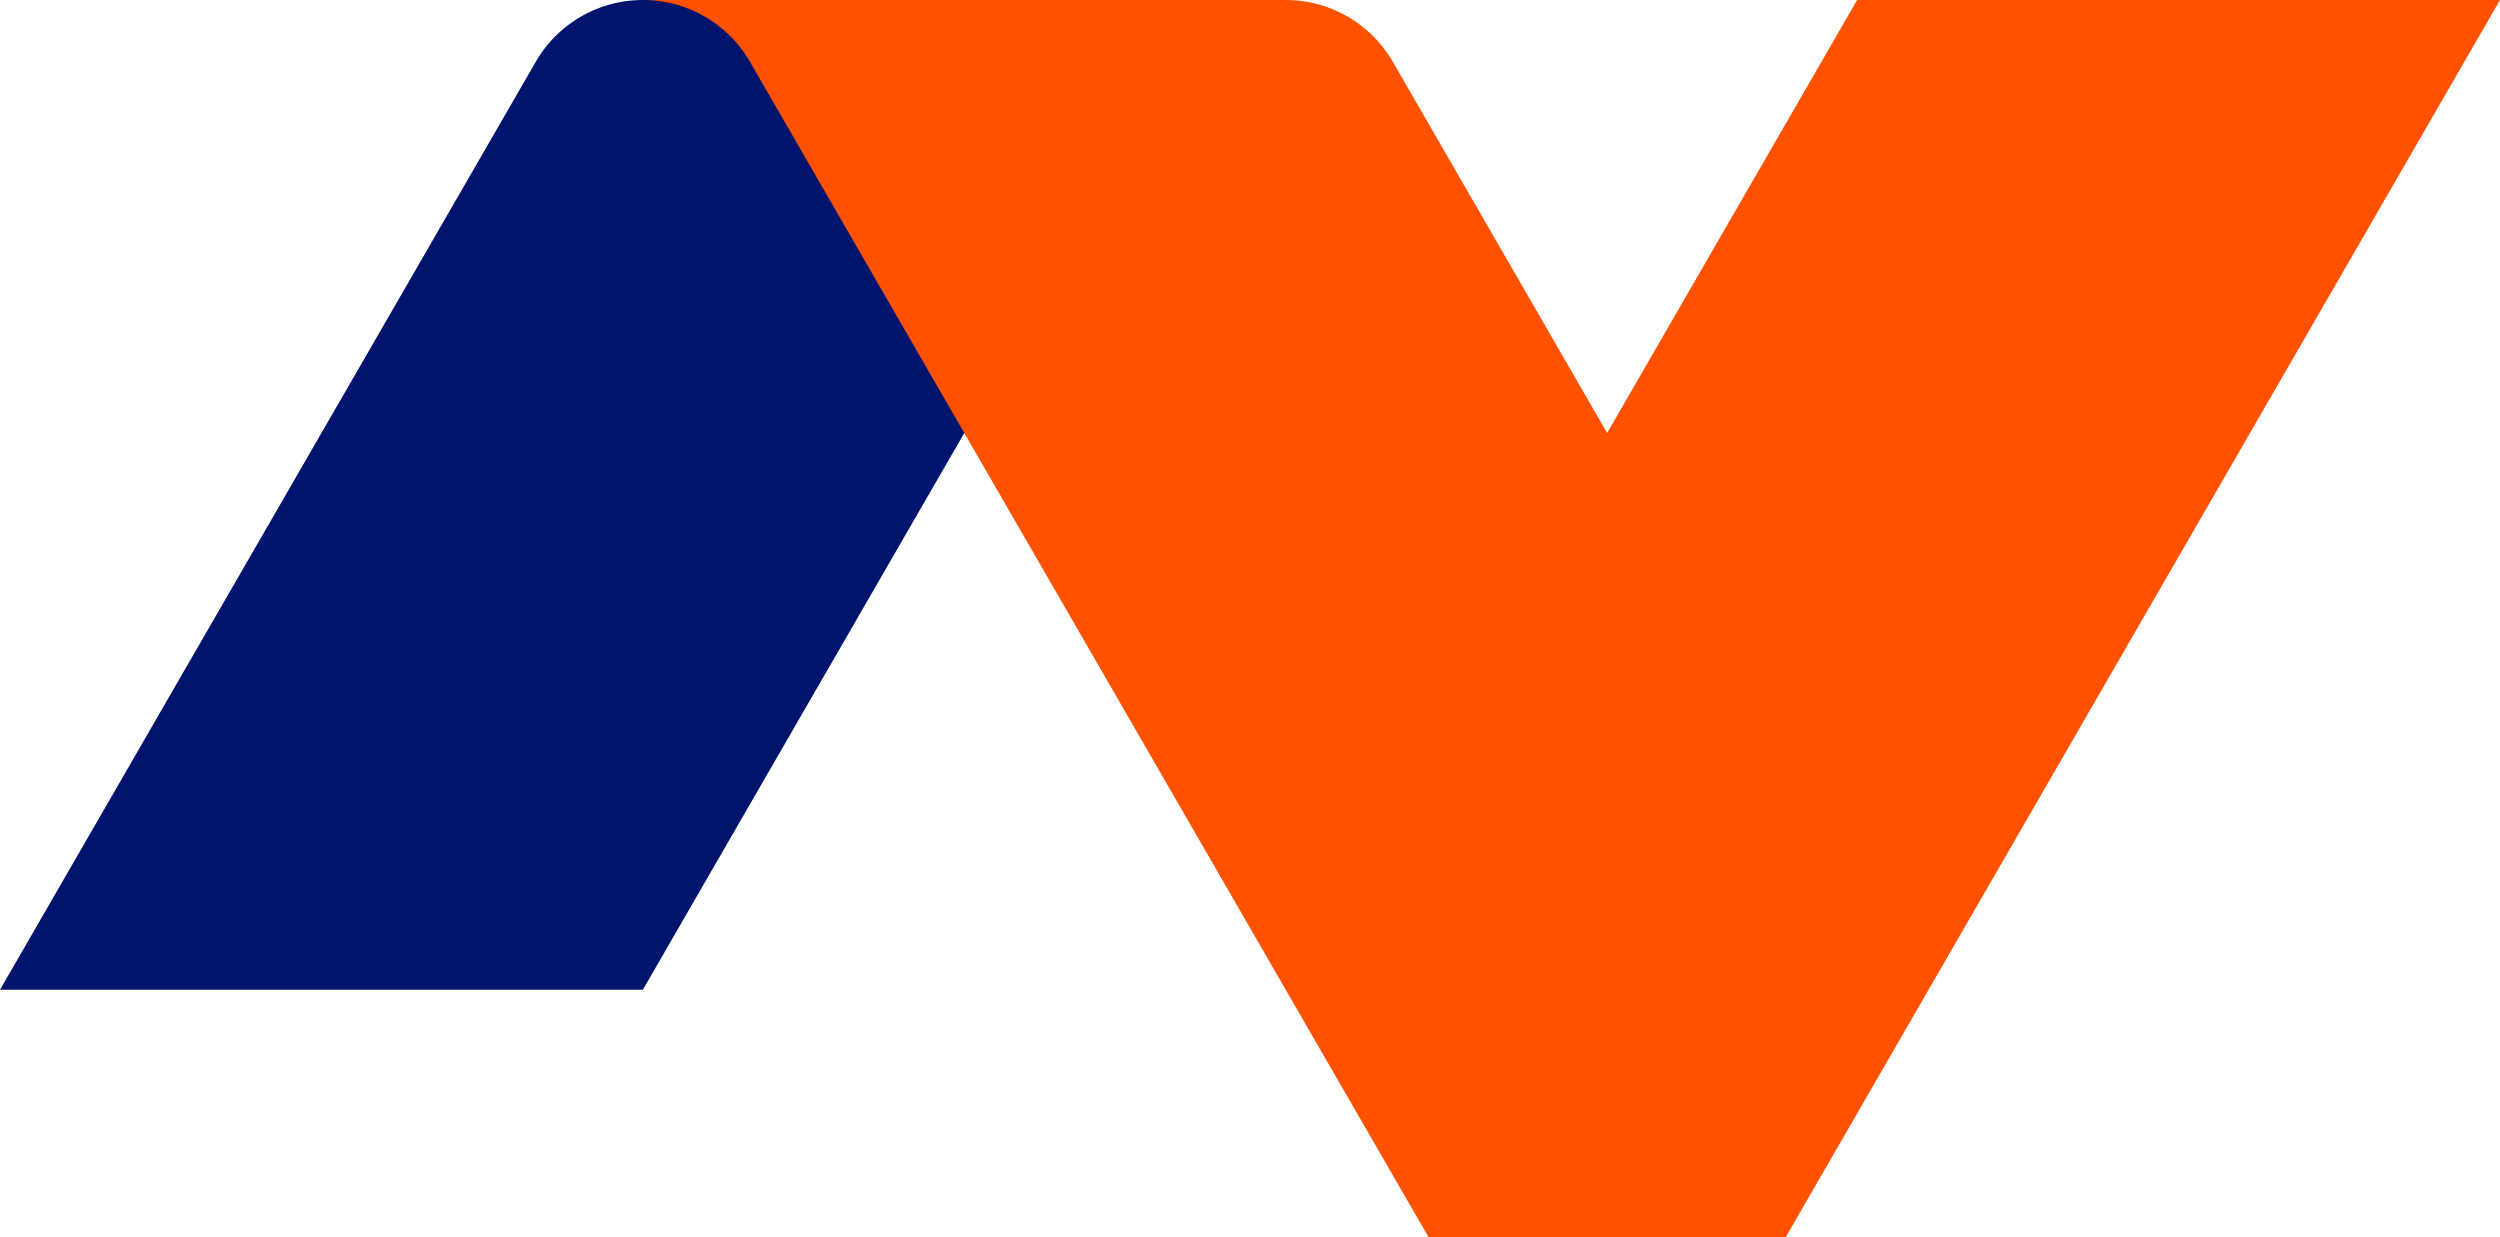
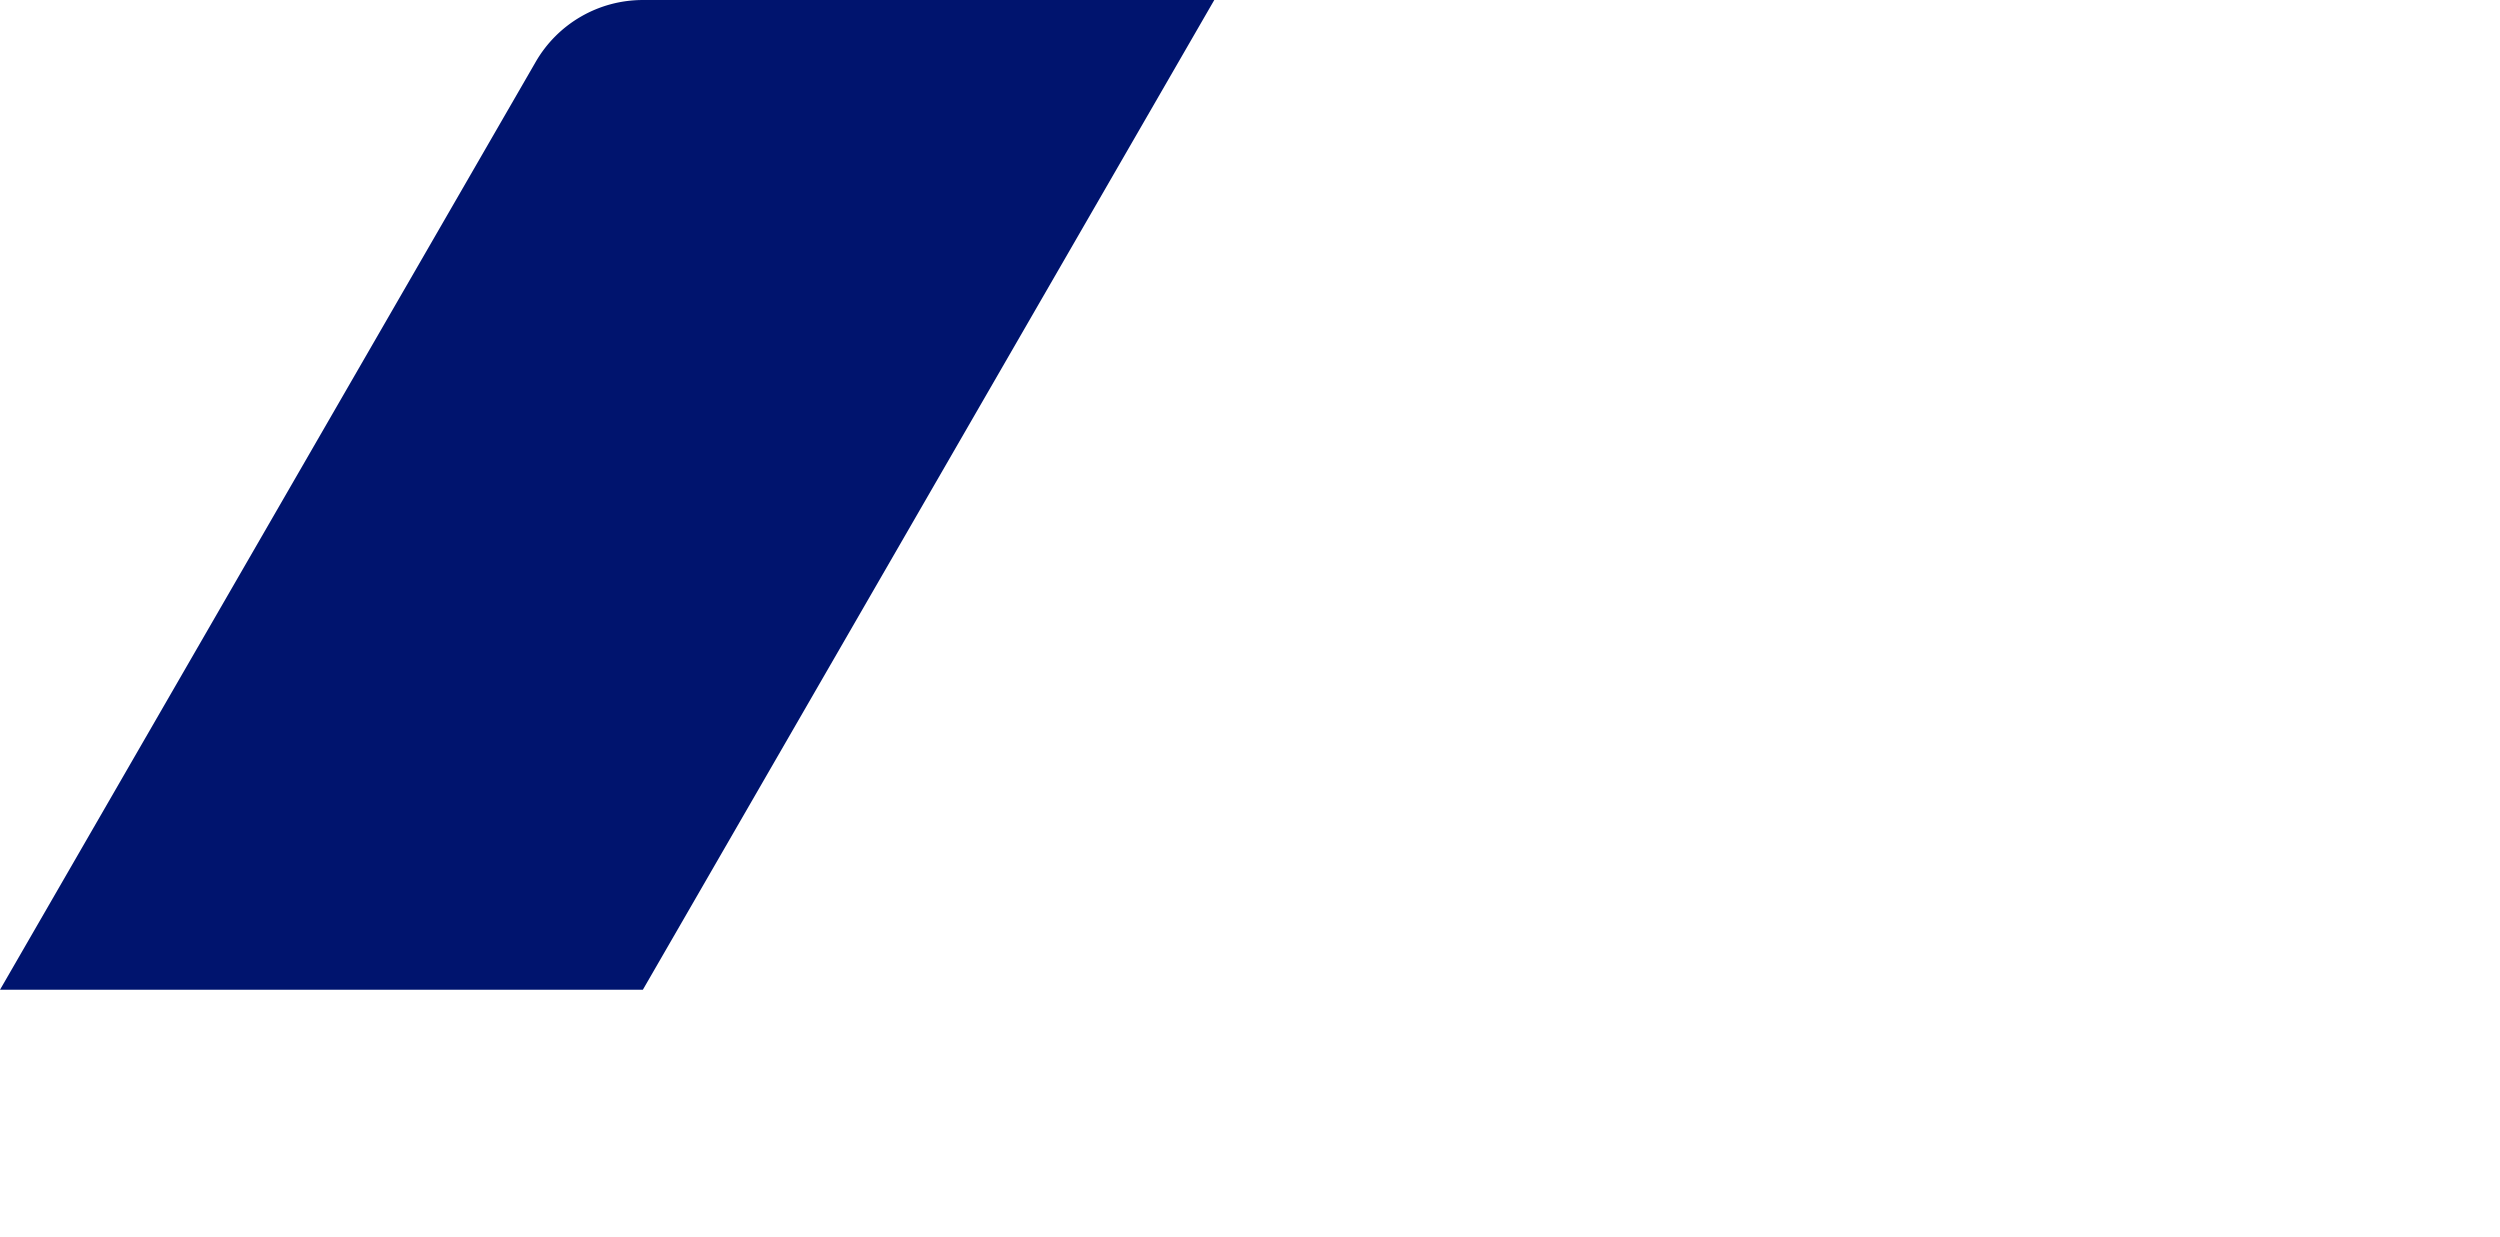
<svg xmlns="http://www.w3.org/2000/svg" id="グループ_495" data-name="グループ 495" width="1000" height="494.873" viewBox="0 0 1000 494.873">
  <path id="パス_269" data-name="パス 269" d="M1296,545.9h257.142L1781.713,150l-228.568.007a49.449,49.449,0,0,0-42.857,24.737Z" transform="translate(-1296 -150)" fill="#00146e" />
-   <path id="パス_270" data-name="パス 270" d="M2194.741,150H1937.594l-100,173.2-85.712-148.459a49.455,49.455,0,0,0-42.859-24.737h-257.14a49.448,49.448,0,0,1,42.858,24.737l271.428,470.129h142.854Z" transform="translate(-1194.741 -150)" fill="#ff5100" />
</svg>